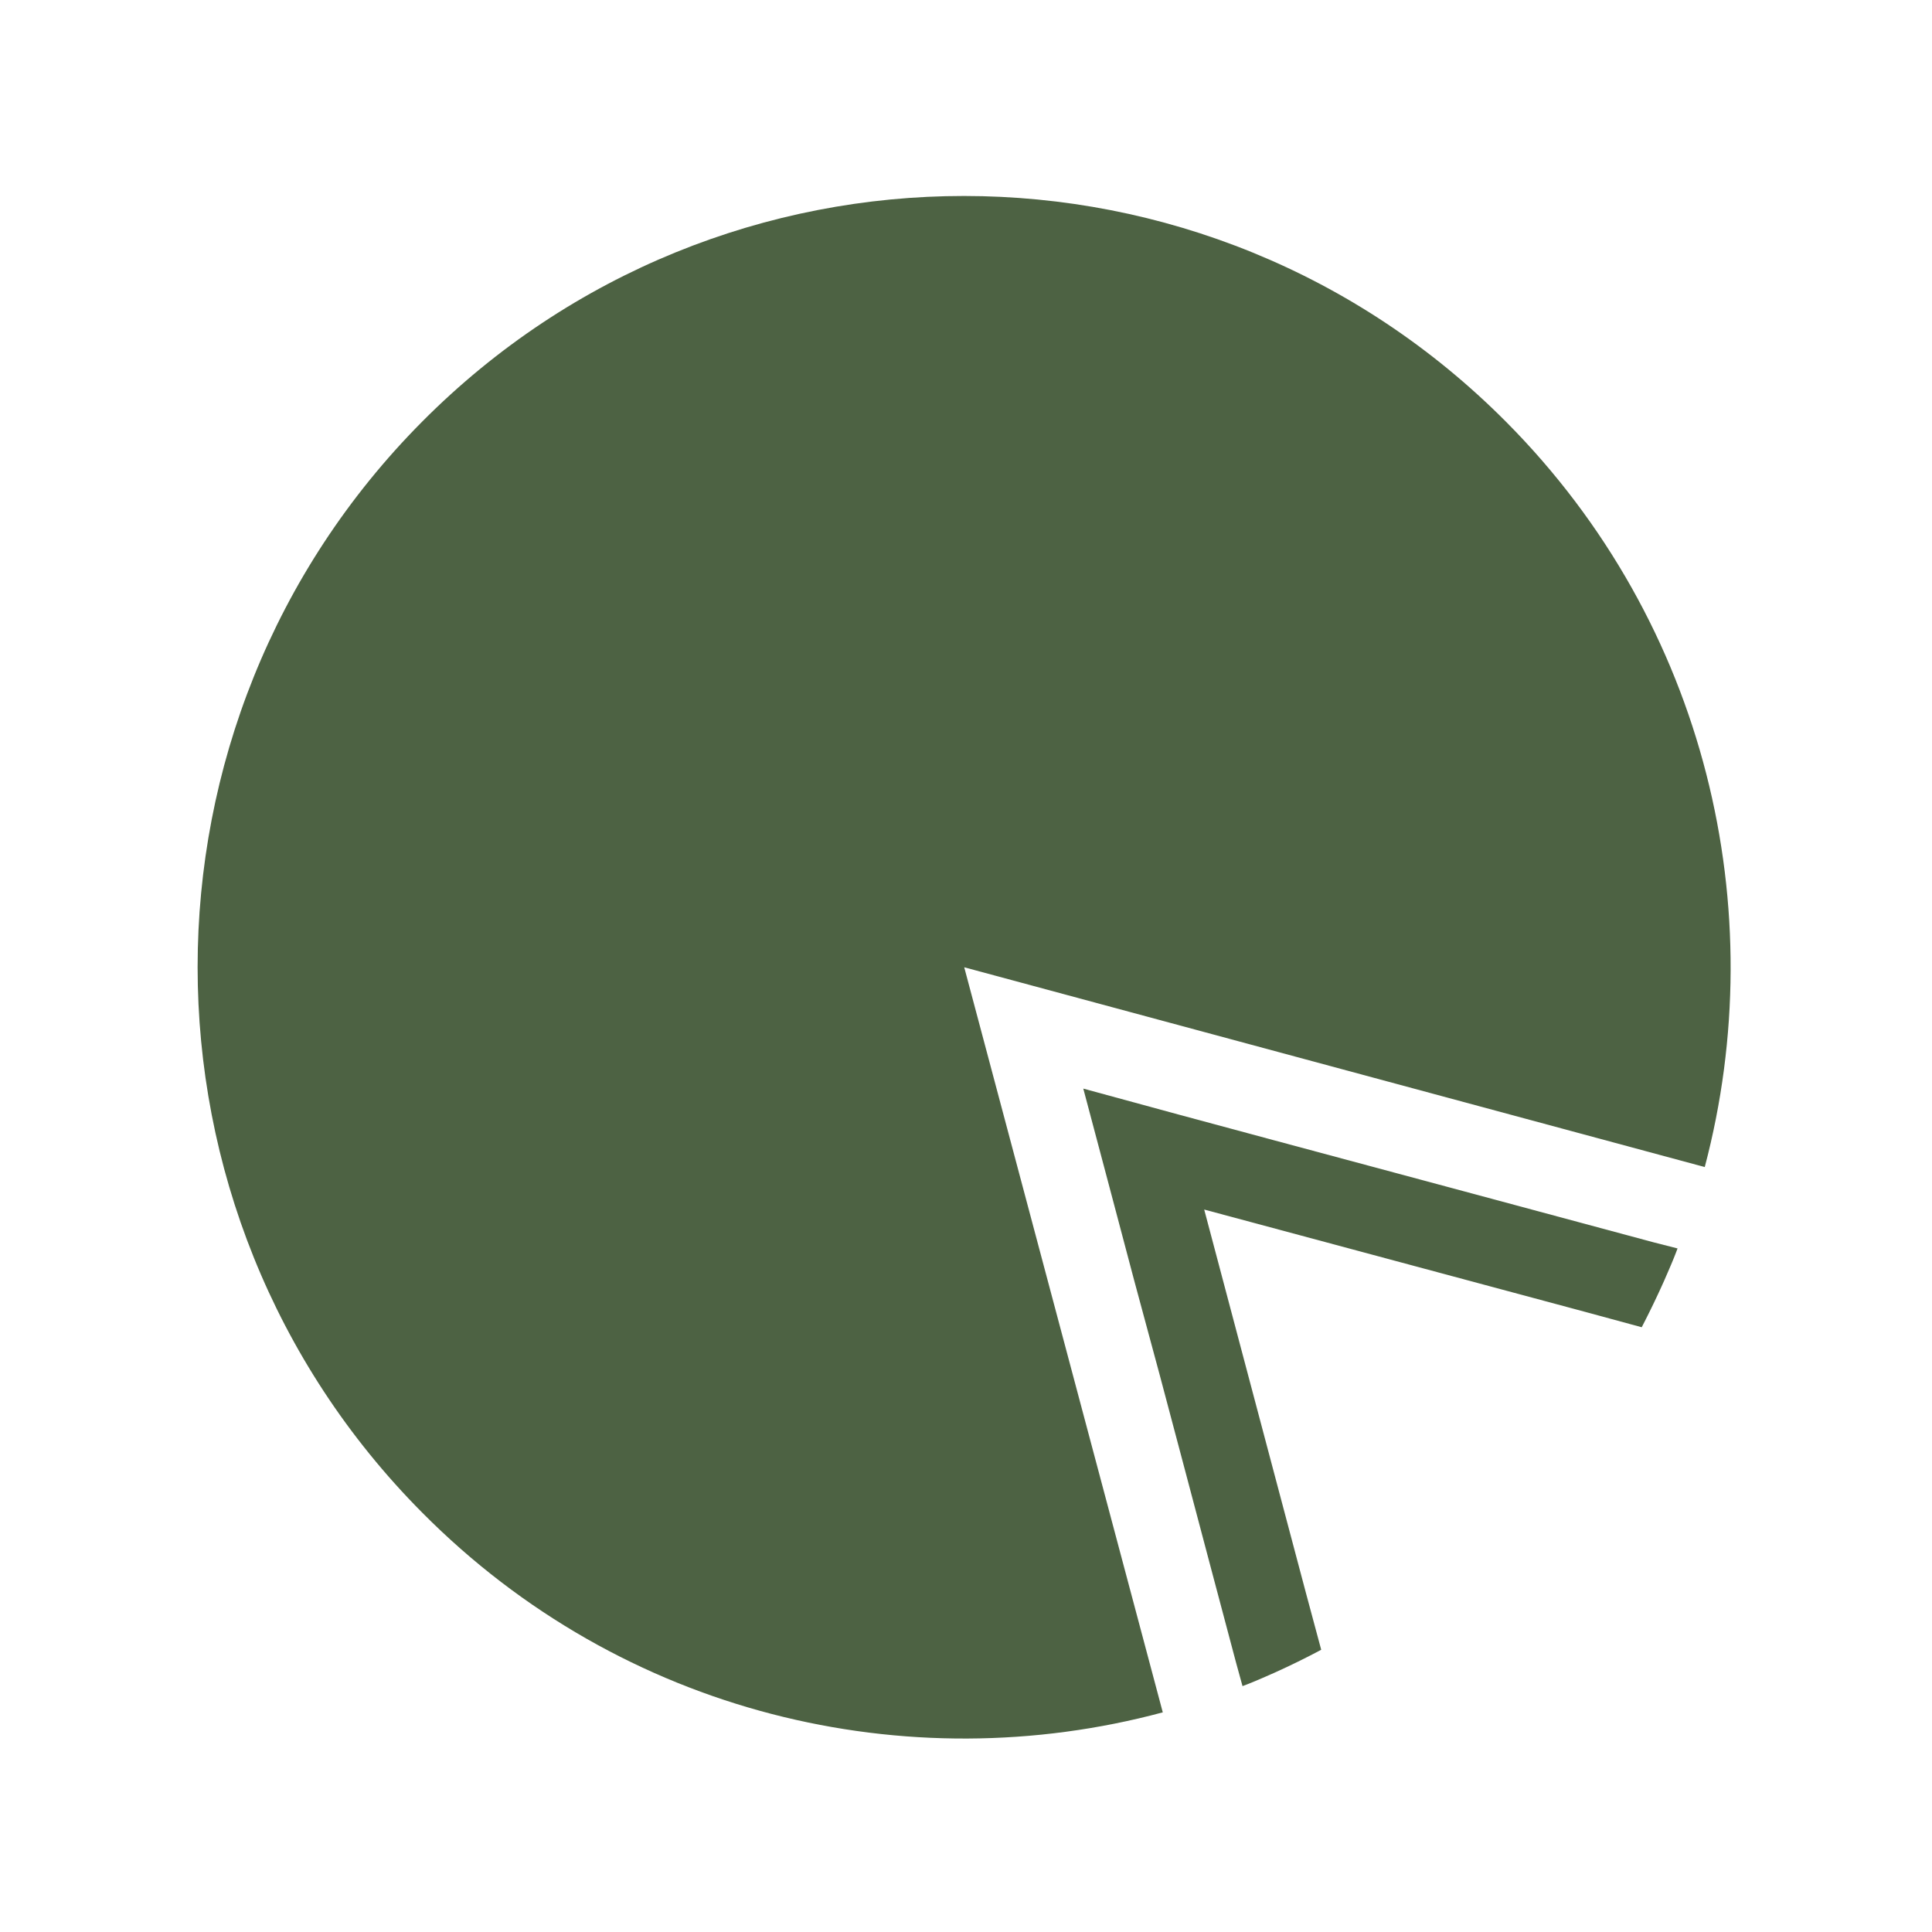
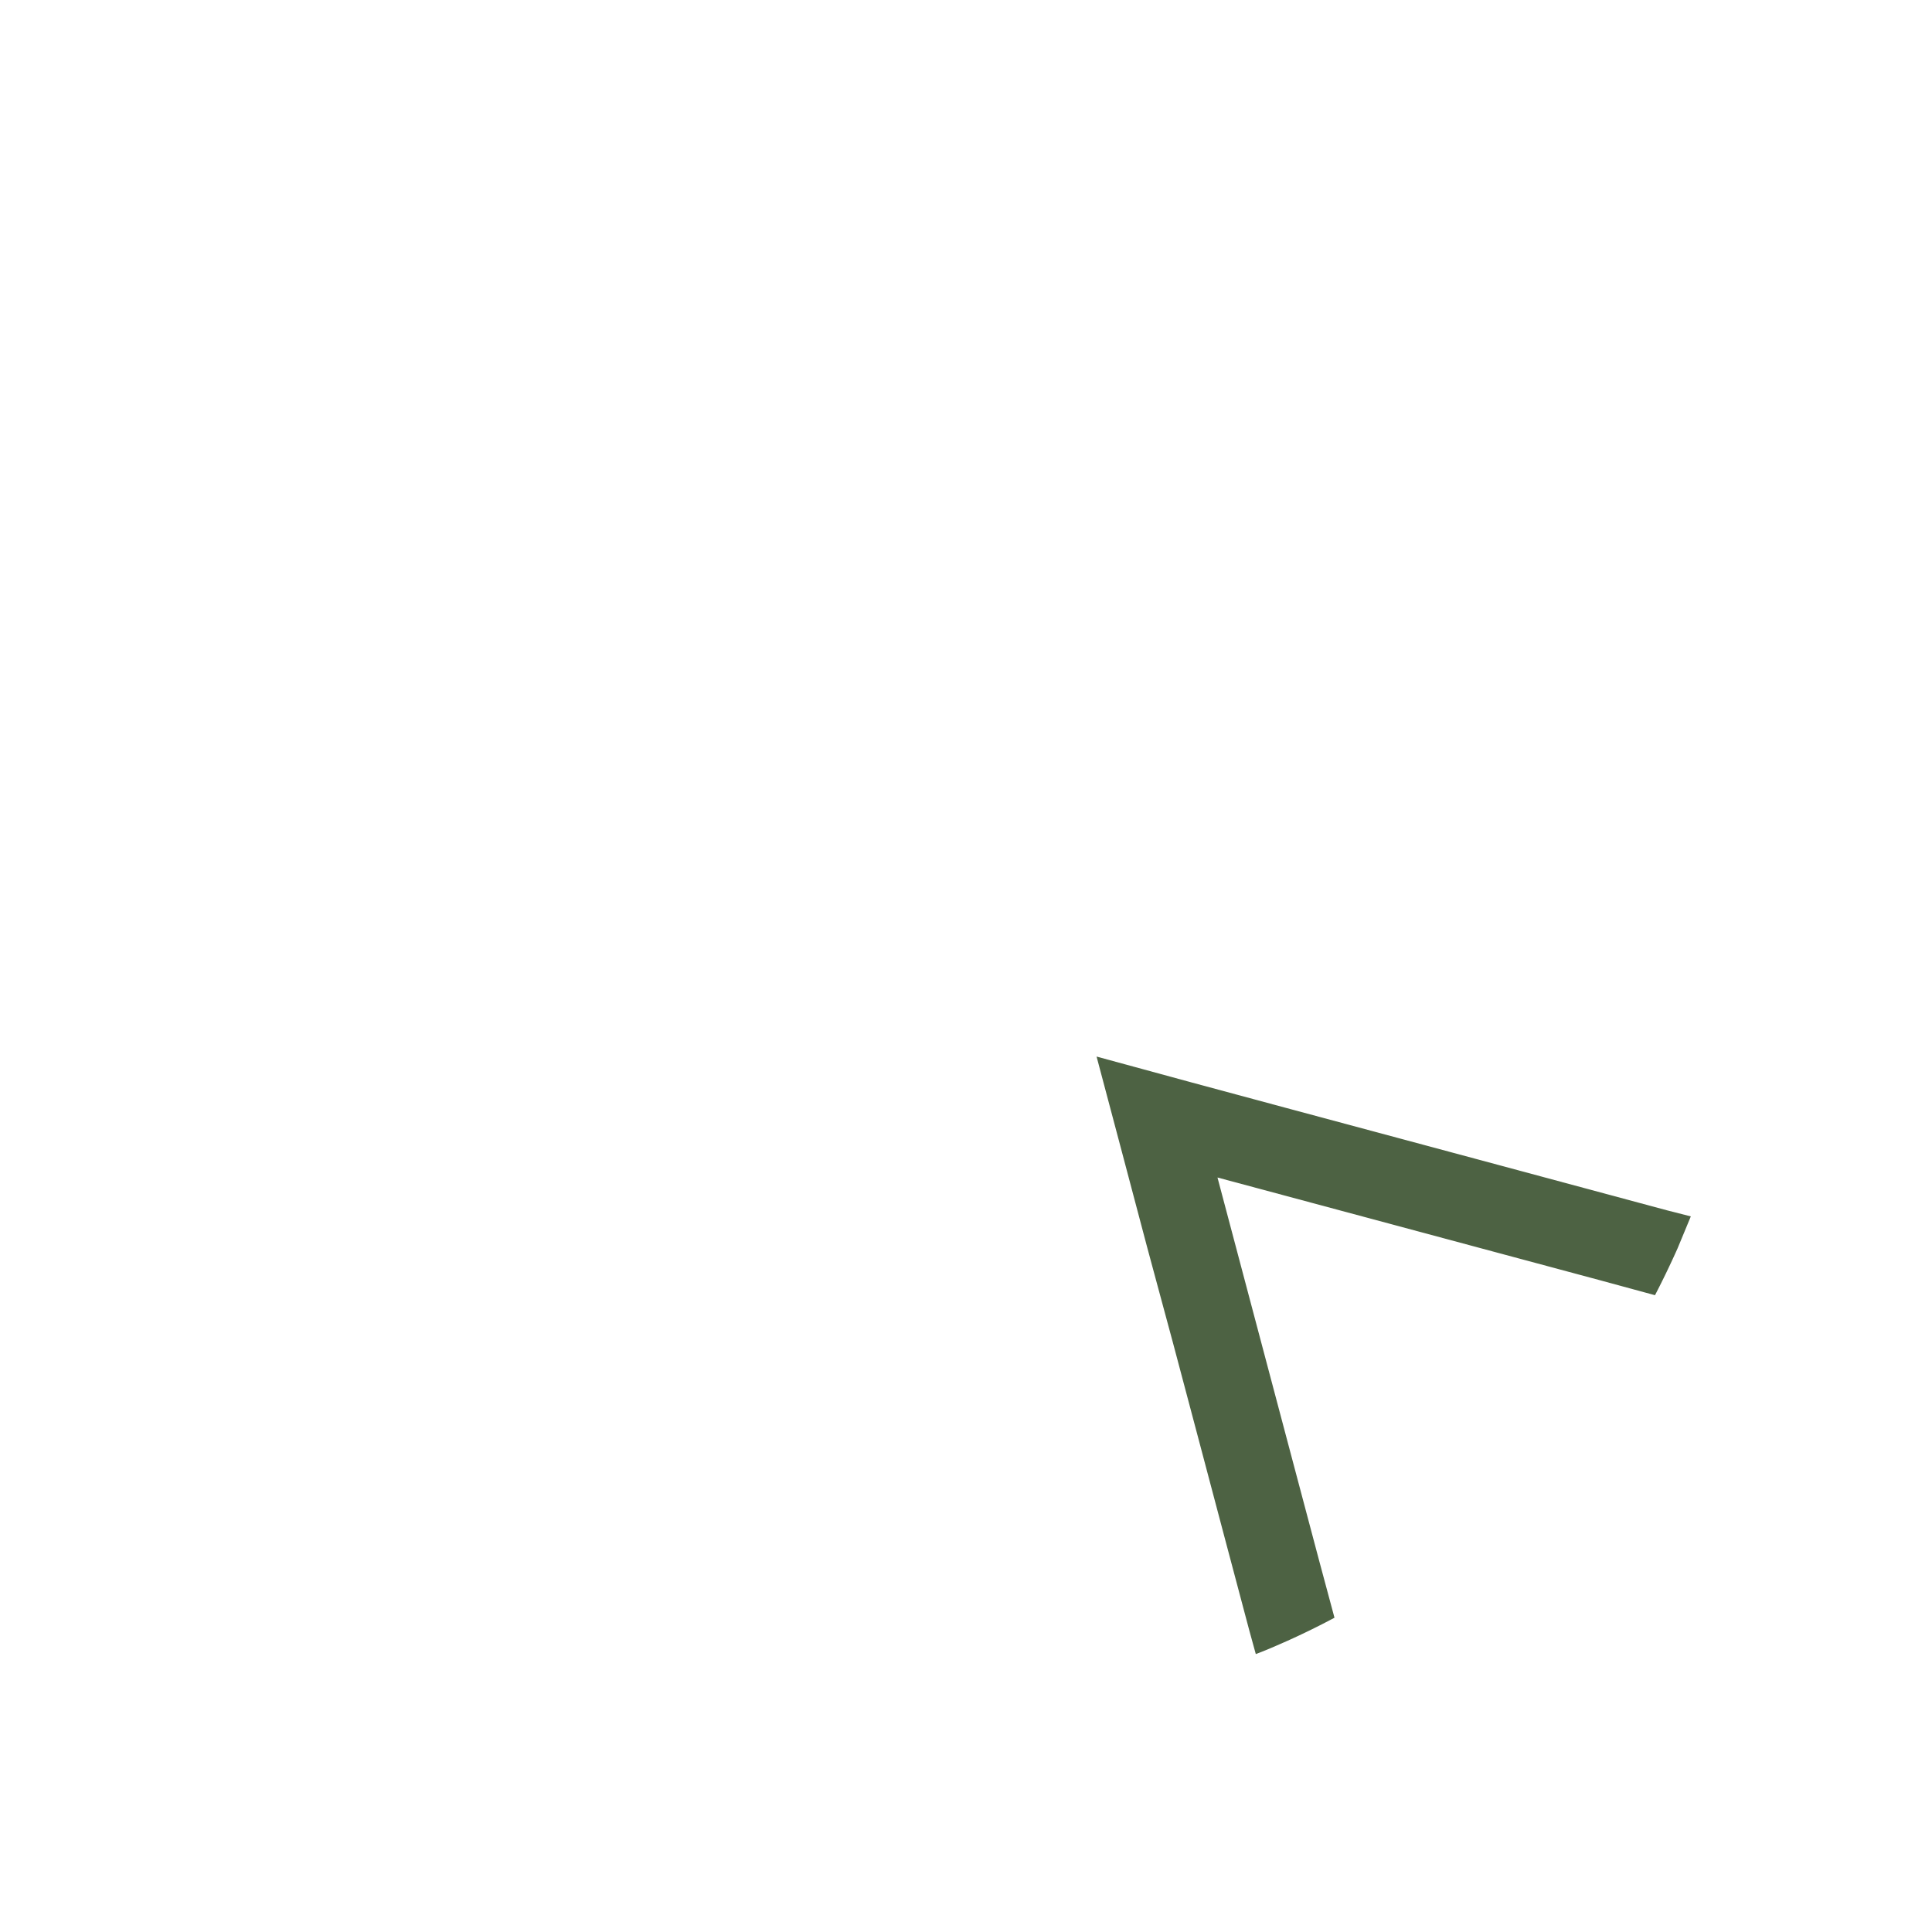
<svg xmlns="http://www.w3.org/2000/svg" width="48" height="48" fill="none">
-   <path fill-rule="evenodd" clip-rule="evenodd" d="M37.421 10.483c4.986 5.017 6.622 12.118 4.933 18.512l-18.398-4.963 4.933 18.511c-6.356 1.708-13.422.054-18.4-4.963-7.439-7.485-7.439-19.62 0-27.105 7.431-7.476 19.493-7.476 26.932.008z" fill="#4D6243" />
-   <path d="M41.678 31.017c-.098.268-.214.528-.33.796a22.25 22.25 0 01-.56 1.162l-1.413-.384-2.364-.635-2.364-.635-2.364-.635-2.365-.635.631 2.379.631 2.379.631 2.378.632 2.38.382 1.421a19.3 19.3 0 01-1.165.572c-.266.117-.524.233-.79.331l-.16-.581-.632-2.379-.63-2.378-.632-2.38-.64-2.37-.63-2.378-.632-2.379 2.364.644 2.356.635 2.364.635 2.364.635 4.72 1.27.596.152z" fill="#4D6243" />
+   <path d="M41.678 31.017a22.25 22.25 0 01-.56 1.162l-1.413-.384-2.364-.635-2.364-.635-2.364-.635-2.365-.635.631 2.379.631 2.379.631 2.378.632 2.38.382 1.421a19.3 19.3 0 01-1.165.572c-.266.117-.524.233-.79.331l-.16-.581-.632-2.379-.63-2.378-.632-2.38-.64-2.37-.63-2.378-.632-2.379 2.364.644 2.356.635 2.364.635 2.364.635 4.72 1.27.596.152z" fill="#4D6243" />
</svg>